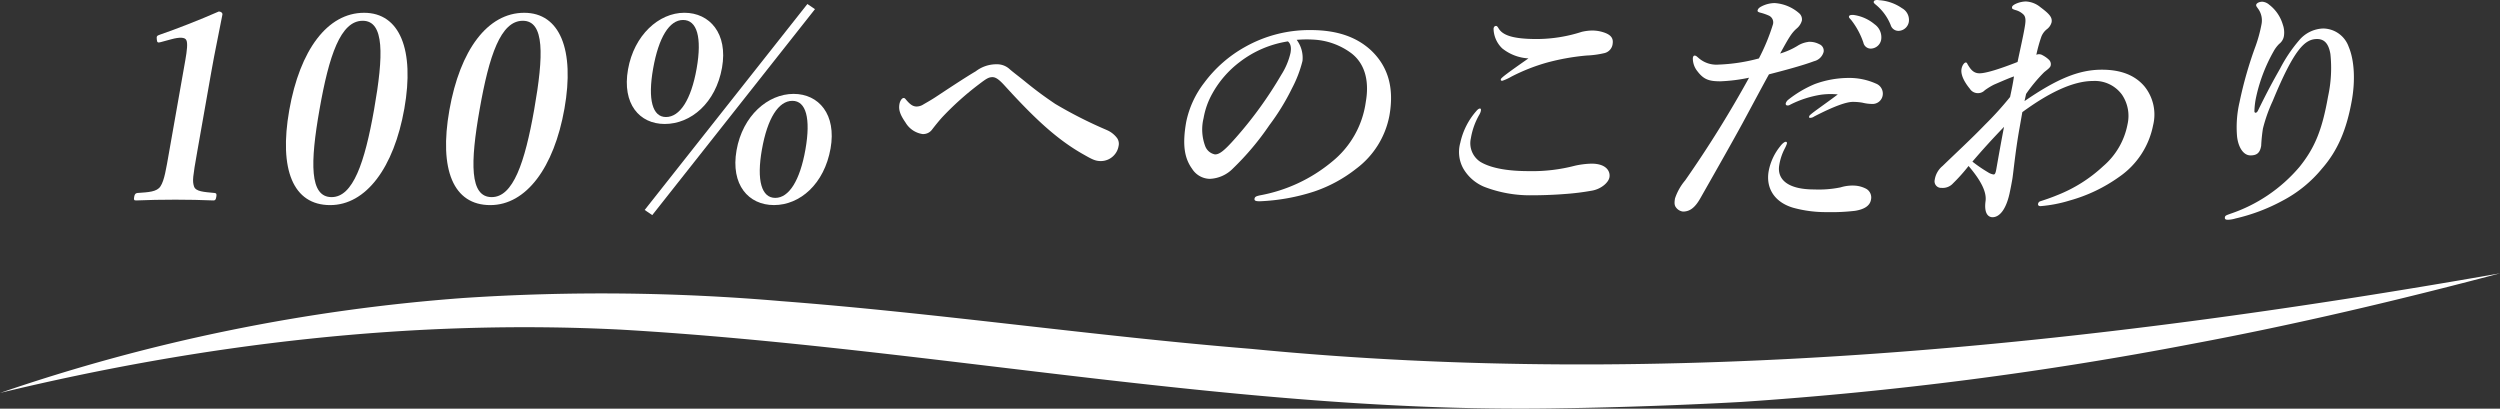
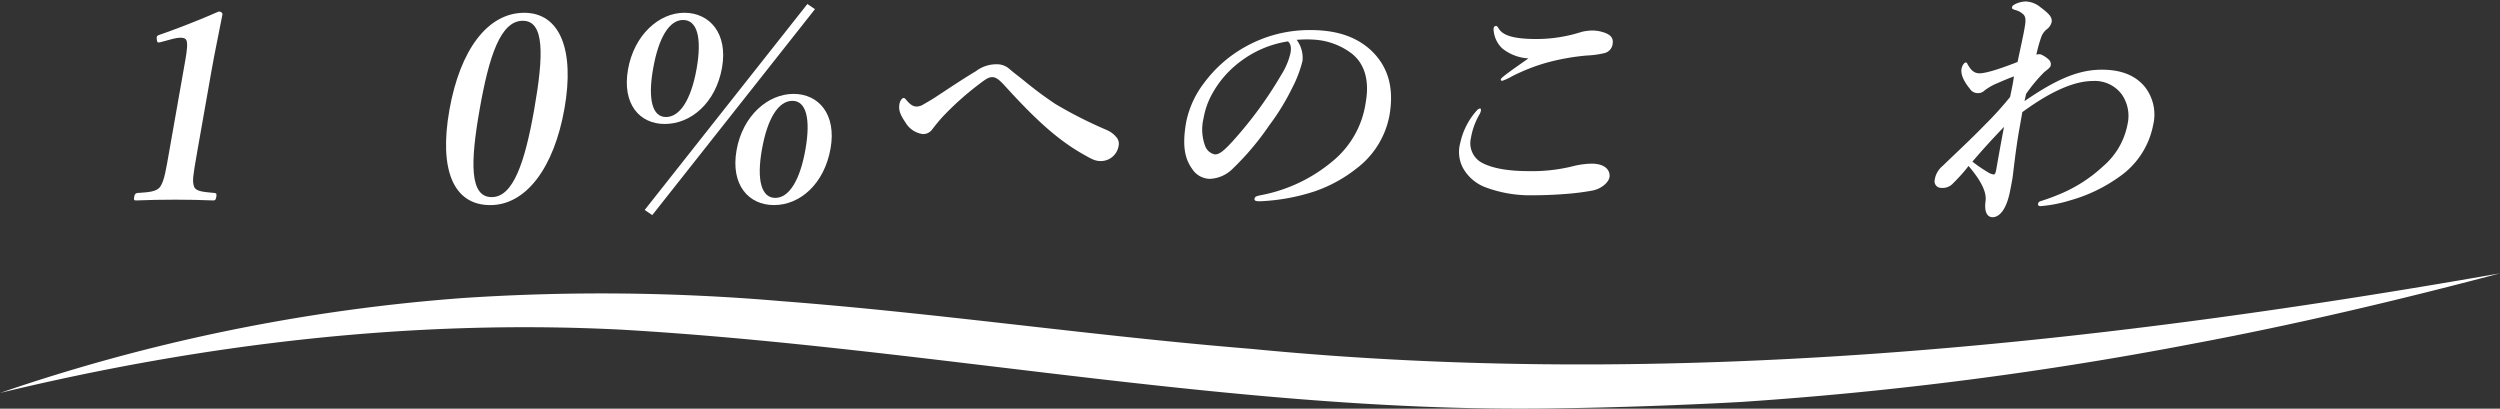
<svg xmlns="http://www.w3.org/2000/svg" width="430.333" height="70.345" viewBox="0 0 430.333 70.345">
  <rect x="0" y="0" width="430.333" height="70.345" fill="#333333" stroke="none" />
  <g id="グループ_7" data-name="グループ 7" transform="translate(-4975.597 -707.101)">
    <path id="パス_19" data-name="パス 19" d="M578.253,1996.35c-.467.133-.636.088-.668-.488-.047-.487-.023-.62.54-.8,2.734-.931,6.922-2.57,10.142-3.988.309,0,.67.221.615.532-.67,3.545-1.272,6.2-1.9,9.793l-2.447,13.871c-.773,4.387-.831,4.962-.551,5.893s1.733.975,3.563,1.153c.3.044.368.177.282.664-.093.532-.2.62-.509.62-2.022-.088-4.452-.133-6.534-.133-2.3,0-4.661.045-6.758.133-.355,0-.428-.088-.334-.62.085-.487.242-.62.56-.664,1.884-.133,3.355-.178,3.97-1.153.667-1.019.958-2.924,1.481-5.893l2.8-15.865c.289-1.64.427-2.925.159-3.412-.224-.488-1.147-.532-2.592-.134Z" transform="translate(4425 -1281.996)" fill="#fff" />
-     <path id="パス_20" data-name="パス 20" d="M620.2,2007.783c-1.8,10.193-6.609,16.619-12.768,16.619-6.381,0-8.848-6.116-7.043-16.352,1.829-10.369,6.588-16.751,12.88-16.751,6.159,0,8.713,6.382,6.931,16.484m-14.6.134c-1.625,9.217-1.733,15.11,2.077,15.11,3.678,0,5.693-5.893,7.318-15.11,1.633-9.263,1.8-15.244-1.965-15.244-3.811,0-5.8,5.981-7.43,15.244" transform="translate(4425 -1281.996)" fill="#fff" />
    <path id="パス_21" data-name="パス 21" d="M647.761,2007.783c-1.8,10.193-6.609,16.619-12.768,16.619-6.381,0-8.848-6.116-7.043-16.352,1.829-10.369,6.588-16.751,12.88-16.751,6.159,0,8.713,6.382,6.931,16.484m-14.6.134c-1.625,9.217-1.733,15.11,2.077,15.11,3.678,0,5.693-5.893,7.318-15.11,1.633-9.263,1.8-15.244-1.965-15.244-3.811,0-5.8,5.981-7.43,15.244" transform="translate(4425 -1281.996)" fill="#fff" />
    <path id="パス_22" data-name="パス 22" d="M674.883,2000.737c-1.072,6.072-5.346,9.7-9.865,9.7-4.343,0-7.367-3.456-6.319-9.393,1.039-5.895,5.308-9.75,9.694-9.75s7.521,3.59,6.49,9.438m-13.317,24.506,28.008-35.451,1.307.886-28.009,35.452Zm1.454-24.328c-.946,5.362-.1,8.331,2.208,8.331,2.393,0,4.334-2.969,5.281-8.331.953-5.406.058-8.375-2.334-8.375-2.349,0-4.2,2.969-5.155,8.375m30.545,13.738c-1.078,6.114-5.263,9.749-9.739,9.749-4.387,0-7.491-3.5-6.444-9.439s5.388-9.7,9.819-9.7c4.343,0,7.4,3.545,6.364,9.395m-11.818.177c-.945,5.361-.051,8.33,2.3,8.33s4.246-2.969,5.191-8.33.1-8.376-2.246-8.376c-2.392,0-4.3,3.014-5.243,8.376" transform="translate(4425 -1281.996)" fill="#fff" />
    <path id="パス_23" data-name="パス 23" d="M741.061,2011.461a4.313,4.313,0,0,1,1.832,1.418,1.717,1.717,0,0,1,.245,1.374,3,3,0,0,1-.648,1.418,3.091,3.091,0,0,1-2.419,1.151c-.975,0-1.577-.353-2.988-1.151-4.634-2.614-8.505-6.293-13.59-11.877-.892-.974-1.479-1.417-2.055-1.417-.664,0-1.066.265-2.346,1.24a50.367,50.367,0,0,0-6.318,5.672c-.717.8-1.345,1.6-1.749,2.128a1.891,1.891,0,0,1-1.639.753,4.114,4.114,0,0,1-2.928-1.994c-.918-1.33-1.212-2.171-1.041-3.147.11-.62.456-1.063.721-1.063.177,0,.25.088.4.266.839,1.019,1.339,1.2,1.871,1.2a2.208,2.208,0,0,0,1.126-.356c.446-.264,1.33-.753,2.133-1.284,1.753-1.152,4.869-3.235,6.9-4.432a5.825,5.825,0,0,1,3.579-1.2,3.2,3.2,0,0,1,2.244.841c.652.576,1.635,1.286,2.872,2.306,1.708,1.373,2.882,2.258,4.979,3.677a74.434,74.434,0,0,0,8.827,4.476" transform="translate(4425 -1281.996)" fill="#fff" />
    <path id="パス_24" data-name="パス 24" d="M774.8,1999.585a20.823,20.823,0,0,1-1.8,4.7,39.377,39.377,0,0,1-3.917,6.381,46.878,46.878,0,0,1-6.223,7.4,5.911,5.911,0,0,1-4,1.816,3.676,3.676,0,0,1-3.062-1.728c-1.283-1.773-1.727-4.033-1.016-8.066a16.362,16.362,0,0,1,3.094-6.735,22.211,22.211,0,0,1,7.076-6.2,22.561,22.561,0,0,1,11.232-2.88c4.83,0,8.051,1.329,10.379,3.456,2.773,2.614,4.1,6.16,3.2,11.256a14.834,14.834,0,0,1-5.687,9.129,24.205,24.205,0,0,1-7.253,3.944,34.6,34.6,0,0,1-9.381,1.684c-.665,0-.959-.089-.9-.444s.344-.443.943-.576a26.986,26.986,0,0,0,12.411-5.806,16,16,0,0,0,5.8-10.281c.555-3.145.1-6.337-2.429-8.33a11.925,11.925,0,0,0-6.668-2.393,19.89,19.89,0,0,0-2.8.044,5.17,5.17,0,0,1,1,3.634m-10.8.177a17.336,17.336,0,0,0-4.729,5.451,13.168,13.168,0,0,0-1.495,4.209,8.179,8.179,0,0,0,.264,4.787,2.258,2.258,0,0,0,1.692,1.462c.709,0,1.452-.442,3.558-2.837a68.352,68.352,0,0,0,7.853-10.856,11.994,11.994,0,0,0,1.593-3.767c.188-1.063-.021-1.639-.445-1.994a18.119,18.119,0,0,0-8.291,3.545" transform="translate(4425 -1281.996)" fill="#fff" />
    <path id="パス_25" data-name="パス 25" d="M805.509,2008.139a2.022,2.022,0,0,1-.25.663,12,12,0,0,0-1.472,4.078,3.832,3.832,0,0,0,1.63,4.077c2,1.2,5.124,1.595,8.314,1.595a29.033,29.033,0,0,0,7.963-.93,14.621,14.621,0,0,1,2.855-.355c2.614,0,3.259,1.375,3.087,2.348-.164.932-1.468,2.039-3.022,2.3a42.745,42.745,0,0,1-4.665.577c-2.2.178-4.382.222-5.756.222a21.844,21.844,0,0,1-8.116-1.463,7.455,7.455,0,0,1-3.574-3.1,5.86,5.86,0,0,1-.541-4.476,12.166,12.166,0,0,1,2.786-5.495c.224-.265.425-.4.6-.4s.19.178.159.356m3.033-14.181c.712,1.24,2.552,1.86,6.628,1.86a25.41,25.41,0,0,0,7.708-1.24,8.549,8.549,0,0,1,1.679-.222,6.274,6.274,0,0,1,1.777.222c1.267.354,2.016.887,1.863,1.994a1.854,1.854,0,0,1-1.492,1.685,16.036,16.036,0,0,1-2.995.4,39.259,39.259,0,0,0-6.769,1.2,32.638,32.638,0,0,0-6.191,2.438,8.235,8.235,0,0,1-1.543.708c-.222,0-.3-.044-.264-.266.047-.265,1.469-1.286,4.754-3.588a7.846,7.846,0,0,1-4.524-1.729,4.821,4.821,0,0,1-1.482-3.412c.055-.31.212-.443.434-.443.177,0,.314.221.417.4" transform="translate(4425 -1281.996)" fill="#fff" />
-     <path id="パス_26" data-name="パス 26" d="M861.839,1996.305a3.538,3.538,0,0,1,1.923.4,1.207,1.207,0,0,1,.741,1.329,2.242,2.242,0,0,1-1.655,1.6c-1.994.753-5.342,1.64-7.755,2.26-1.037,1.861-3.158,5.849-4.6,8.508-1.572,2.88-3.827,6.869-7.229,12.852-.962,1.684-1.861,2.26-2.969,2.26a1.737,1.737,0,0,1-1.168-.665c-.292-.355-.354-.753-.206-1.595a9.414,9.414,0,0,1,1.743-3.1,194.589,194.589,0,0,0,11.005-17.681,29.306,29.306,0,0,1-4.939.62c-1.95,0-2.87-.31-3.949-1.728a3.513,3.513,0,0,1-.789-2.3c.046-.266.158-.4.292-.4.265,0,.411.179.682.4a4.644,4.644,0,0,0,3.43,1.152,30.69,30.69,0,0,0,6.967-1.063,34.261,34.261,0,0,0,2.4-5.806,1.279,1.279,0,0,0-.657-1.551,8.721,8.721,0,0,0-1.546-.532c-.295-.088-.456-.177-.425-.354.047-.266.219-.488.753-.753a5.081,5.081,0,0,1,2.177-.533,7.114,7.114,0,0,1,4.251,1.773,1.392,1.392,0,0,1,.446,1.241,2.727,2.727,0,0,1-.854,1.33c-.939.8-1.4,1.64-2.893,4.343a12.594,12.594,0,0,0,2.93-1.286,4.516,4.516,0,0,1,1.9-.709m-4.1,18.48a9.356,9.356,0,0,0-.875,2.7c-.422,2.394,1.34,4.21,5.993,4.21a18.754,18.754,0,0,0,4.538-.354,7.042,7.042,0,0,1,2.359-.31,4.817,4.817,0,0,1,2.114.576,1.724,1.724,0,0,1,.78,1.861c-.2,1.152-1.361,1.684-2.73,1.905a35.228,35.228,0,0,1-4.913.223,20.964,20.964,0,0,1-5.76-.754c-3.285-.975-4.708-3.457-4.208-6.293a9.594,9.594,0,0,1,2-4.3c.292-.4.709-.754.929-.754s.243.134.2.355a6.148,6.148,0,0,1-.43.931m6.353-9.4a17.863,17.863,0,0,0-5.355,1.728.727.727,0,0,1-.423.133q-.4,0-.328-.4a1.325,1.325,0,0,1,.411-.577,19.267,19.267,0,0,1,4.554-2.7,17.036,17.036,0,0,1,5.815-1.064,11.229,11.229,0,0,1,4.746.975,1.847,1.847,0,0,1,1.124,2.172,1.758,1.758,0,0,1-1.785,1.329,7.245,7.245,0,0,1-1.689-.221,9.767,9.767,0,0,0-1.617-.134c-1.107,0-3.182.71-6.693,2.526a1.154,1.154,0,0,1-.7.222c-.222,0-.147-.177-.123-.31.1-.31,2.508-1.906,4.91-3.722a12.353,12.353,0,0,0-2.844.044m9.144-12.142a2.74,2.74,0,0,1,1.17,2.658,1.851,1.851,0,0,1-1.736,1.551,1.288,1.288,0,0,1-1.327-1.02,13.129,13.129,0,0,0-2.1-3.9c-.147-.178-.418-.4-.387-.576s.128-.222.268-.267a1.91,1.91,0,0,1,.709,0,7.151,7.151,0,0,1,3.406,1.552m4.738-2.748a2.3,2.3,0,0,1,1.2,2.26,1.846,1.846,0,0,1-1.663,1.64,1.384,1.384,0,0,1-1.467-.975,8.718,8.718,0,0,0-2.493-3.457c-.153-.132-.469-.355-.437-.531a.33.33,0,0,1,.179-.266,1.21,1.21,0,0,1,.717-.045,7.789,7.789,0,0,1,3.968,1.374" transform="translate(4425 -1281.996)" fill="#fff" />
    <path id="パス_27" data-name="パス 27" d="M899.084,2006.5c5.547-3.811,9.328-5.406,13.317-5.406,3.323,0,5.722.974,7.335,2.88a7.7,7.7,0,0,1,1.479,6.692,14.058,14.058,0,0,1-5.816,8.863,27.087,27.087,0,0,1-8.518,4.076,23.536,23.536,0,0,1-5.046.976c-.221,0-.472-.089-.418-.4a.55.55,0,0,1,.389-.442c.422-.134,1.785-.577,2.838-1.02a25.03,25.03,0,0,0,7.973-5.008,12.576,12.576,0,0,0,4.2-7.223,6.513,6.513,0,0,0-.962-5.1,5.767,5.767,0,0,0-4.992-2.349c-3.412,0-7.575,2-12.157,5.362-.164.931-.3,1.729-.515,2.926-.7,3.944-1.041,7.666-1.205,8.6-.125.709-.219,1.242-.491,2.526-.6,2.659-1.685,4.033-2.926,4.033-.575,0-1.518-.443-1.184-2.836.146-1.329-.509-3.147-2.933-5.982a29.352,29.352,0,0,1-2.651,2.968,2.39,2.39,0,0,1-2,.8,1.126,1.126,0,0,1-1.176-1.374,3.811,3.811,0,0,1,1.352-2.392c2.564-2.483,4.89-4.609,7.329-7.135a56.57,56.57,0,0,0,4.292-4.741c.264-1.242.5-2.349.67-3.545-.9.309-2,.8-3.441,1.417a11.285,11.285,0,0,0-1.59.975,1.6,1.6,0,0,1-1.1.488,1.626,1.626,0,0,1-1.463-.754c-1.24-1.506-1.569-2.659-1.435-3.413.117-.665.506-1.108.727-1.108s.234.179.372.4c.48.8.983,1.462,2,1.462,1.2,0,3.835-.886,6.548-1.95.559-2.658.936-4.3,1.186-5.717.179-1.019.328-1.86-.11-2.392a3.109,3.109,0,0,0-1.491-.843c-.5-.177-.581-.221-.526-.53.07-.4,1.36-.932,2.38-.932a4.222,4.222,0,0,1,2.486.976c1.606,1.2,2.08,1.772,1.932,2.614a2.207,2.207,0,0,1-.831,1.2,3.033,3.033,0,0,0-.936,1.285,26.008,26.008,0,0,0-.857,3.1,1.158,1.158,0,0,1,1.092.089,4.728,4.728,0,0,1,1.063.754,1.043,1.043,0,0,1,.3,1.062c-.106.356-.657.71-1.125,1.109a26.633,26.633,0,0,0-3.094,3.722Zm-6.321,12.231a2.447,2.447,0,0,0,.993.4c.222,0,.342-.176.475-.929.492-2.792.8-4.521,1.325-7.269-2.171,2.261-3.656,3.9-5.441,5.983a24.265,24.265,0,0,0,2.648,1.817" transform="translate(4425 -1281.996)" fill="#fff" />
-     <path id="パス_28" data-name="パス 28" d="M943.049,2000.959a25.193,25.193,0,0,1,3.3-4.918,5.64,5.64,0,0,1,4.126-2.039,4.719,4.719,0,0,1,4.408,3.146c1,2.349,1.139,5.85.553,9.173-.883,5.008-2.417,8.686-5.136,11.788a21.957,21.957,0,0,1-6.729,5.495,32.066,32.066,0,0,1-8.169,3.1,4.889,4.889,0,0,1-1.324.222c-.354,0-.559-.089-.5-.444.055-.309.328-.354.9-.576a26.814,26.814,0,0,0,11.923-8.065c2.609-3.236,3.9-6.292,4.925-12.1a23.051,23.051,0,0,0,.41-7.355c-.327-1.907-1.14-2.572-2.293-2.572-2.083,0-3.93,1.685-7.644,10.68a26.553,26.553,0,0,0-1.678,4.742,27.812,27.812,0,0,0-.3,2.97c-.211,1.2-.732,1.64-1.839,1.64-1.242,0-2.1-1.419-2.311-3.236a18.956,18.956,0,0,1,.427-5.938,67.654,67.654,0,0,1,2.767-9.661,24.343,24.343,0,0,0,1.027-3.811,3.417,3.417,0,0,0-.675-2.7c-.139-.221-.293-.355-.254-.576.047-.267.493-.531,1.069-.531a2.08,2.08,0,0,1,1.192.531,6.656,6.656,0,0,1,2.322,3.412,4.063,4.063,0,0,1,.2,1.9,2.132,2.132,0,0,1-.826,1.419,5.612,5.612,0,0,0-.987,1.329,27.966,27.966,0,0,0-2.956,7.711,12.982,12.982,0,0,0-.321,2.57c.027.355.389.311.592-.088,1.734-3.545,2.7-5.274,3.8-7.224" transform="translate(4425 -1281.996)" fill="#fff" />
    <path id="パス_29" data-name="パス 29" d="M550.6,2056.736a317.287,317.287,0,0,1,79.85-16.351,361.137,361.137,0,0,1,54.594.546c27.034,2.067,53.968,6.029,80.9,8.215,71.868,7.012,144.109-.56,214.99-13-17.487,4.627-35.121,8.8-52.936,12.133a634.962,634.962,0,0,1-77.582,10c-9.188.521-21.337.958-30.665,1.088-54.439,1.1-108.088-10.381-162.162-13.523-35.989-1.84-71.931,2.423-106.988,10.891" transform="translate(4425 -1281.996)" fill="#fff" />
  </g>
</svg>